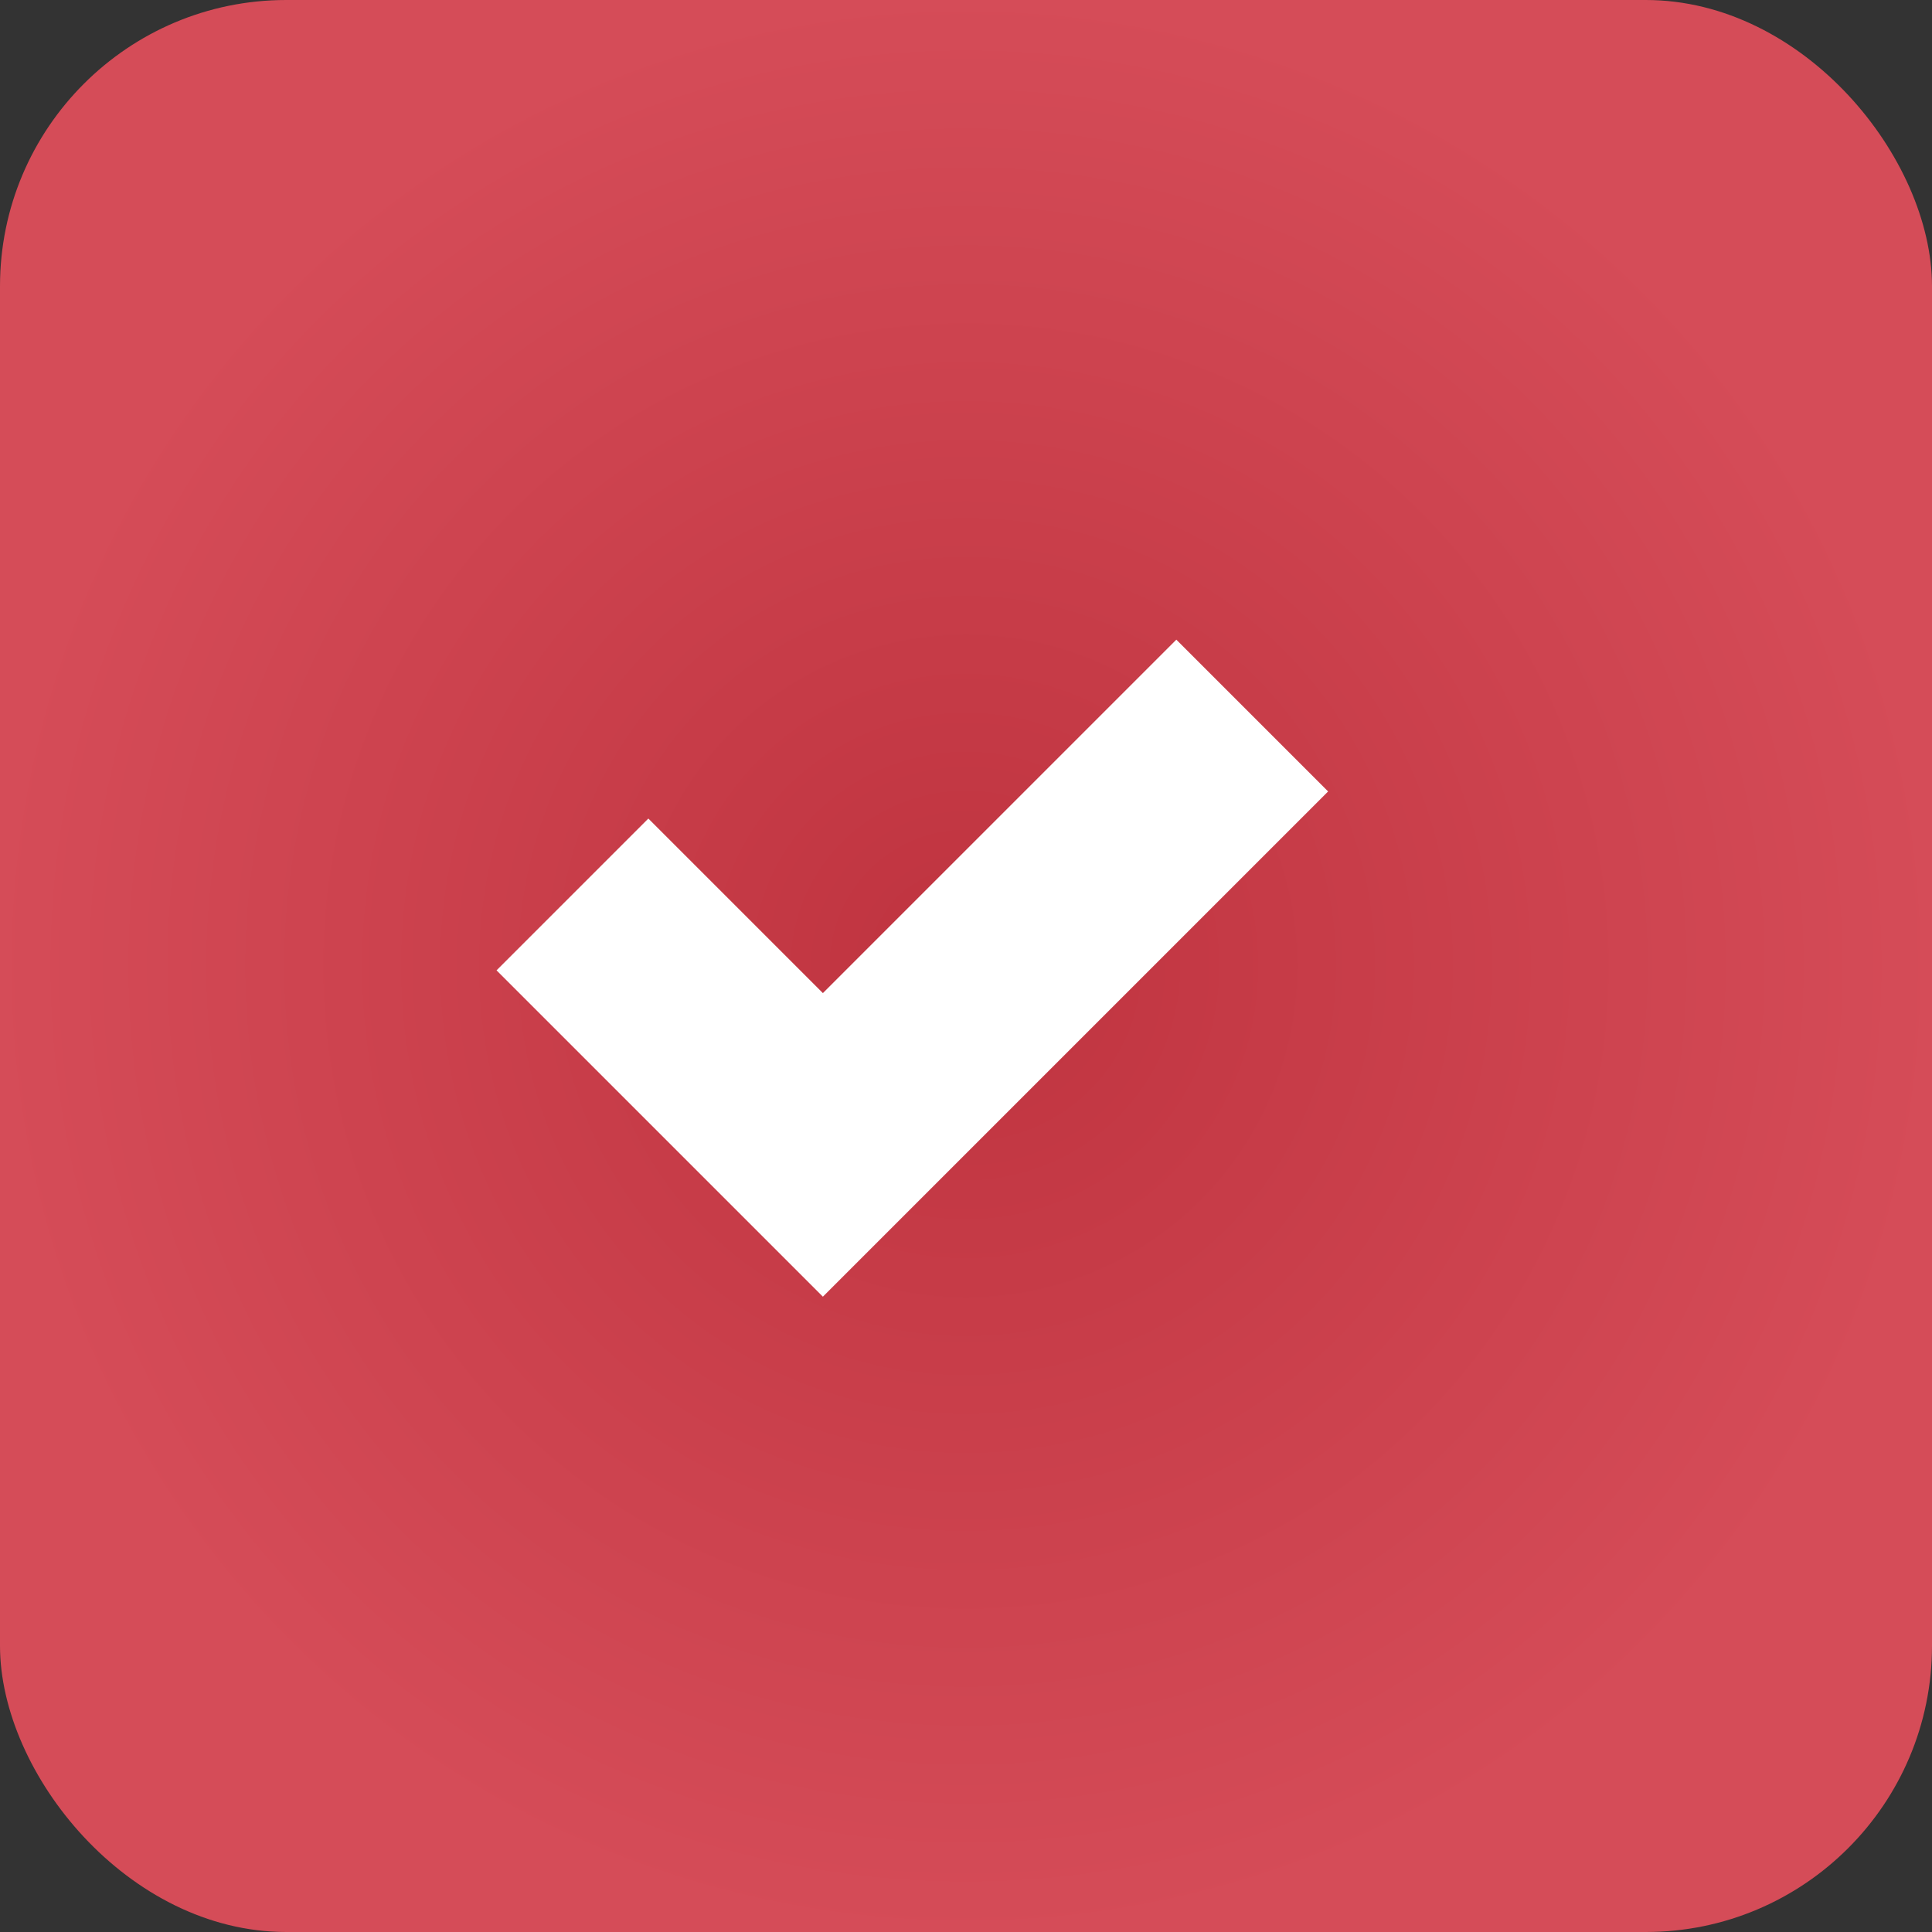
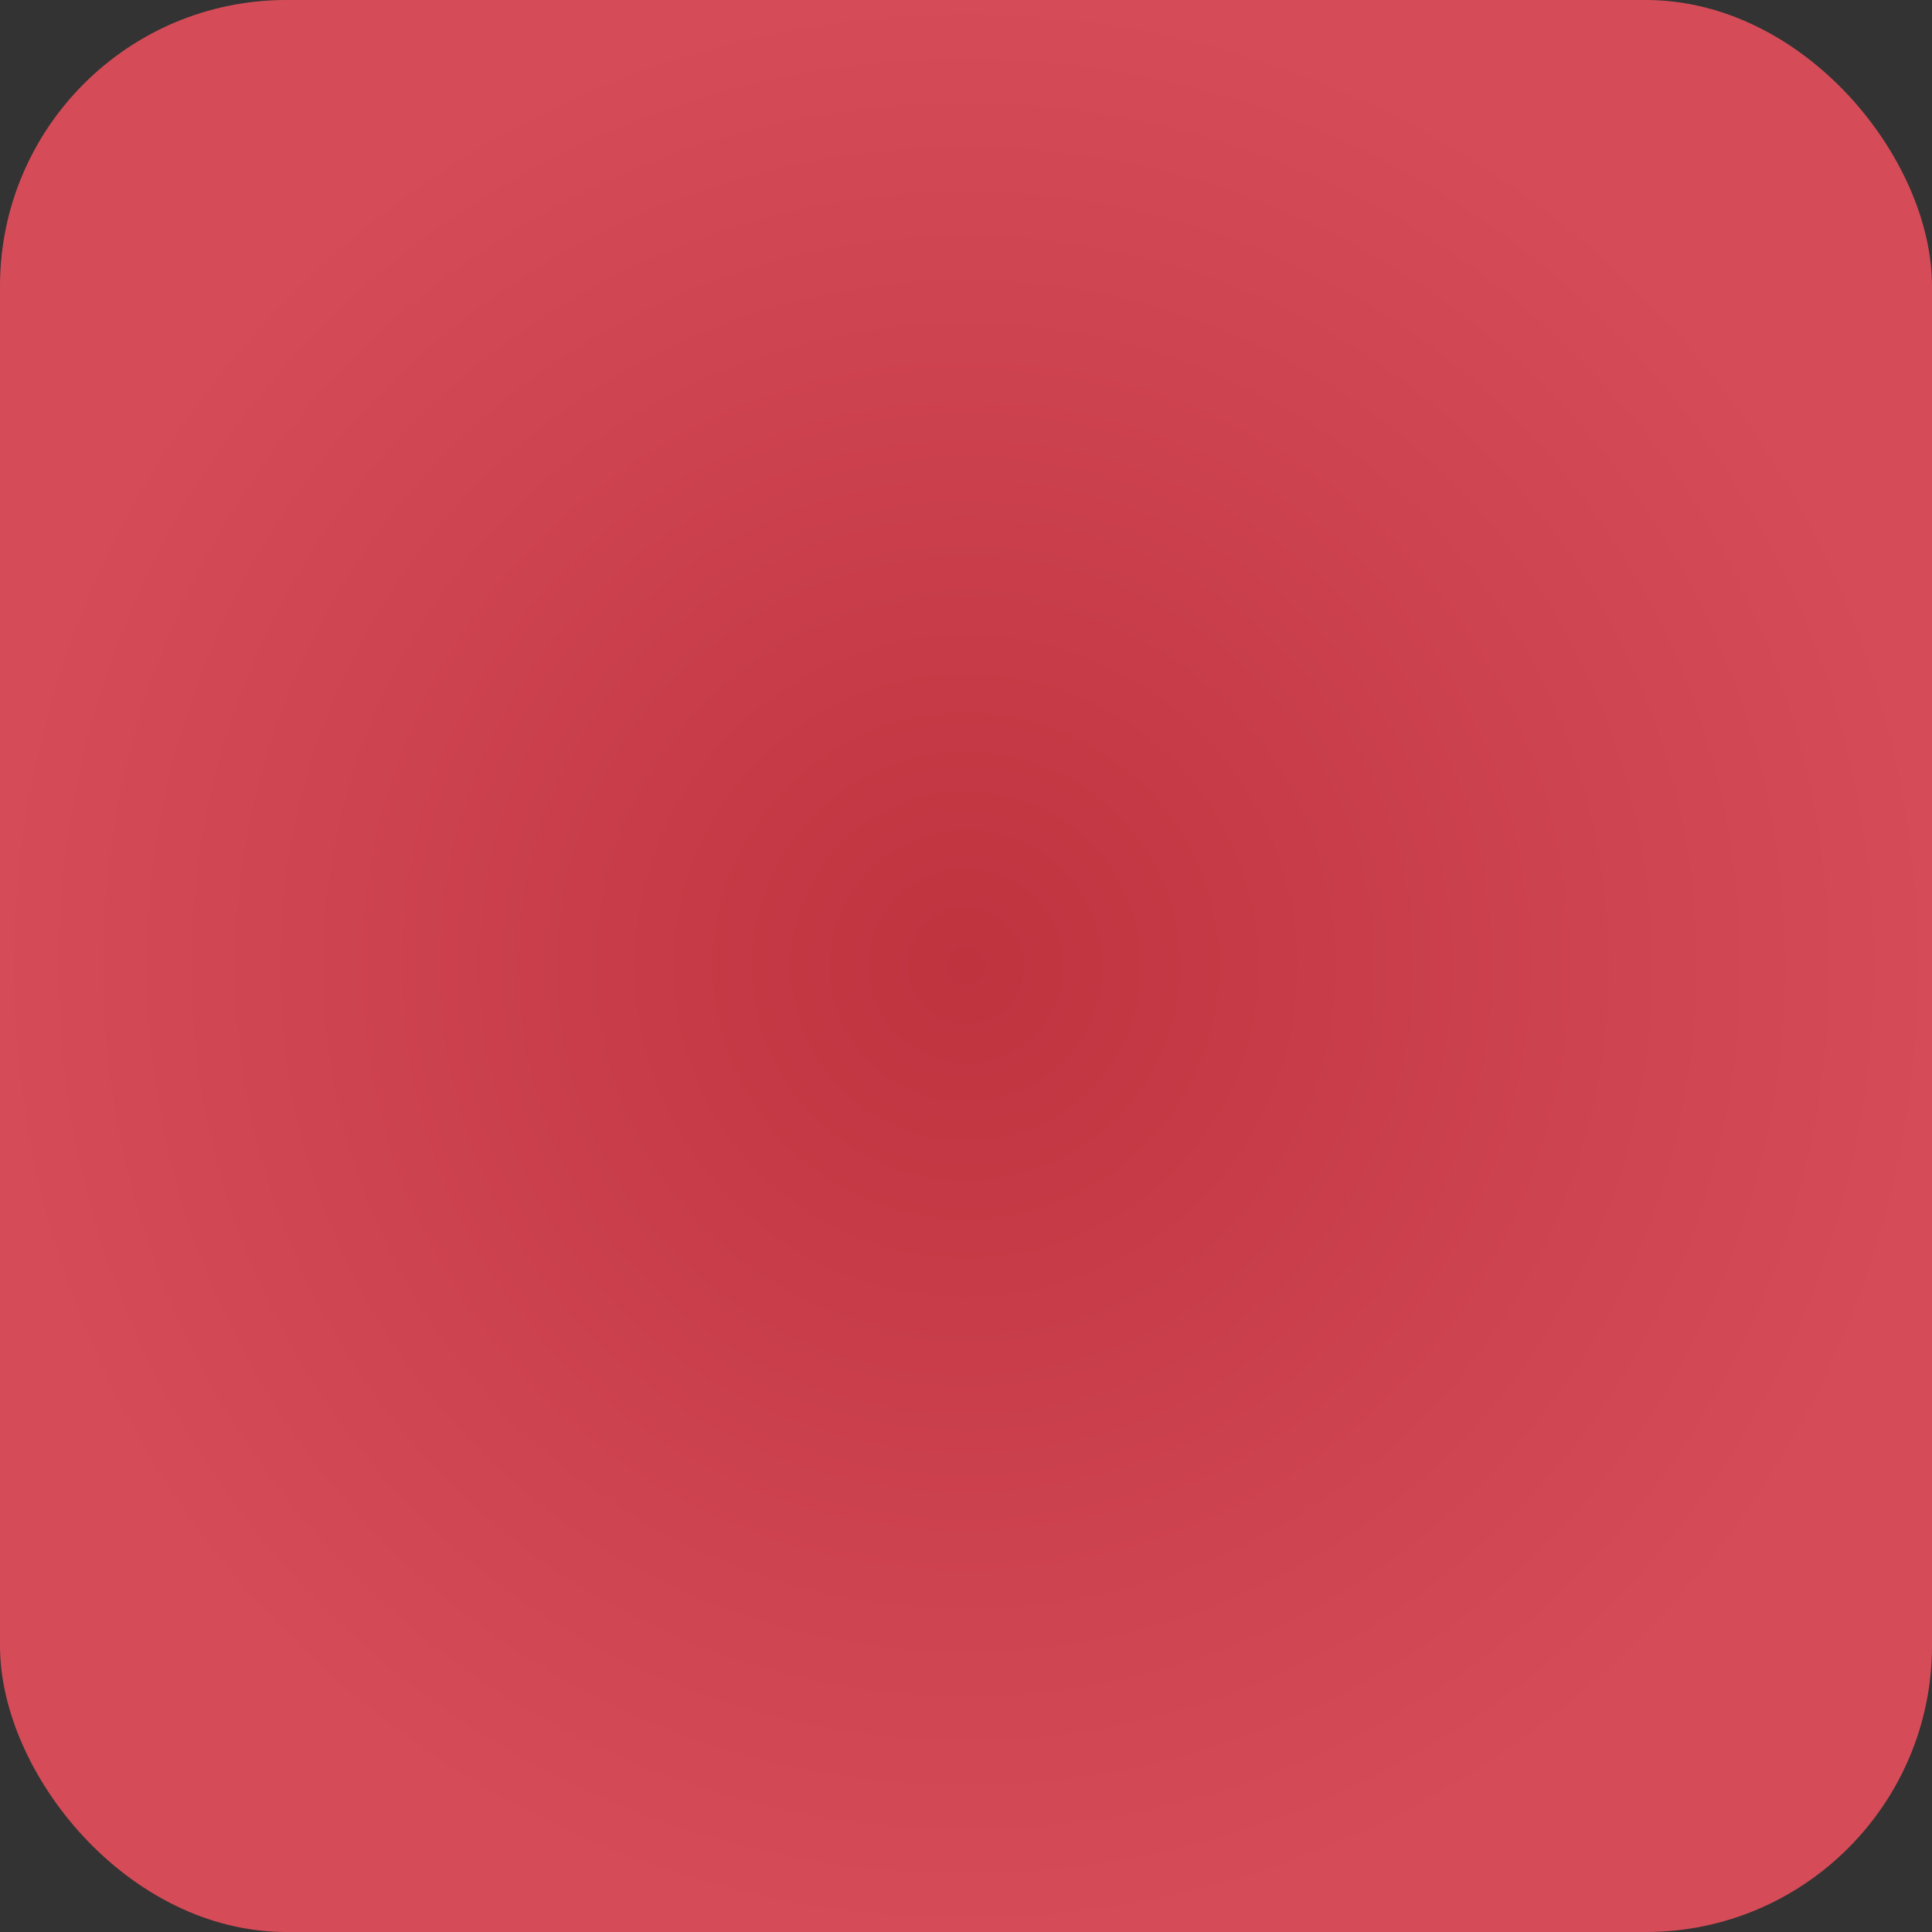
<svg xmlns="http://www.w3.org/2000/svg" width="27" height="27" viewBox="0 0 27 27" fill="none">
  <rect x="0" y="0" width="27" height="27" fill="#333333" stroke="none" />
  <rect width="27" height="27" rx="4" fill="url(#paint0_radial_401_1173)" />
-   <path d="M8 12.5L11.5 16L17.5 10" stroke="white" stroke-width="3" />
  <defs>
    <radialGradient id="paint0_radial_401_1173" cx="0" cy="0" r="1" gradientUnits="userSpaceOnUse" gradientTransform="translate(13.5 13.5) rotate(90) scale(13.5)">
      <stop stop-color="#BF333F" />
      <stop offset="1" stop-color="#D54C58" />
    </radialGradient>
  </defs>
</svg>